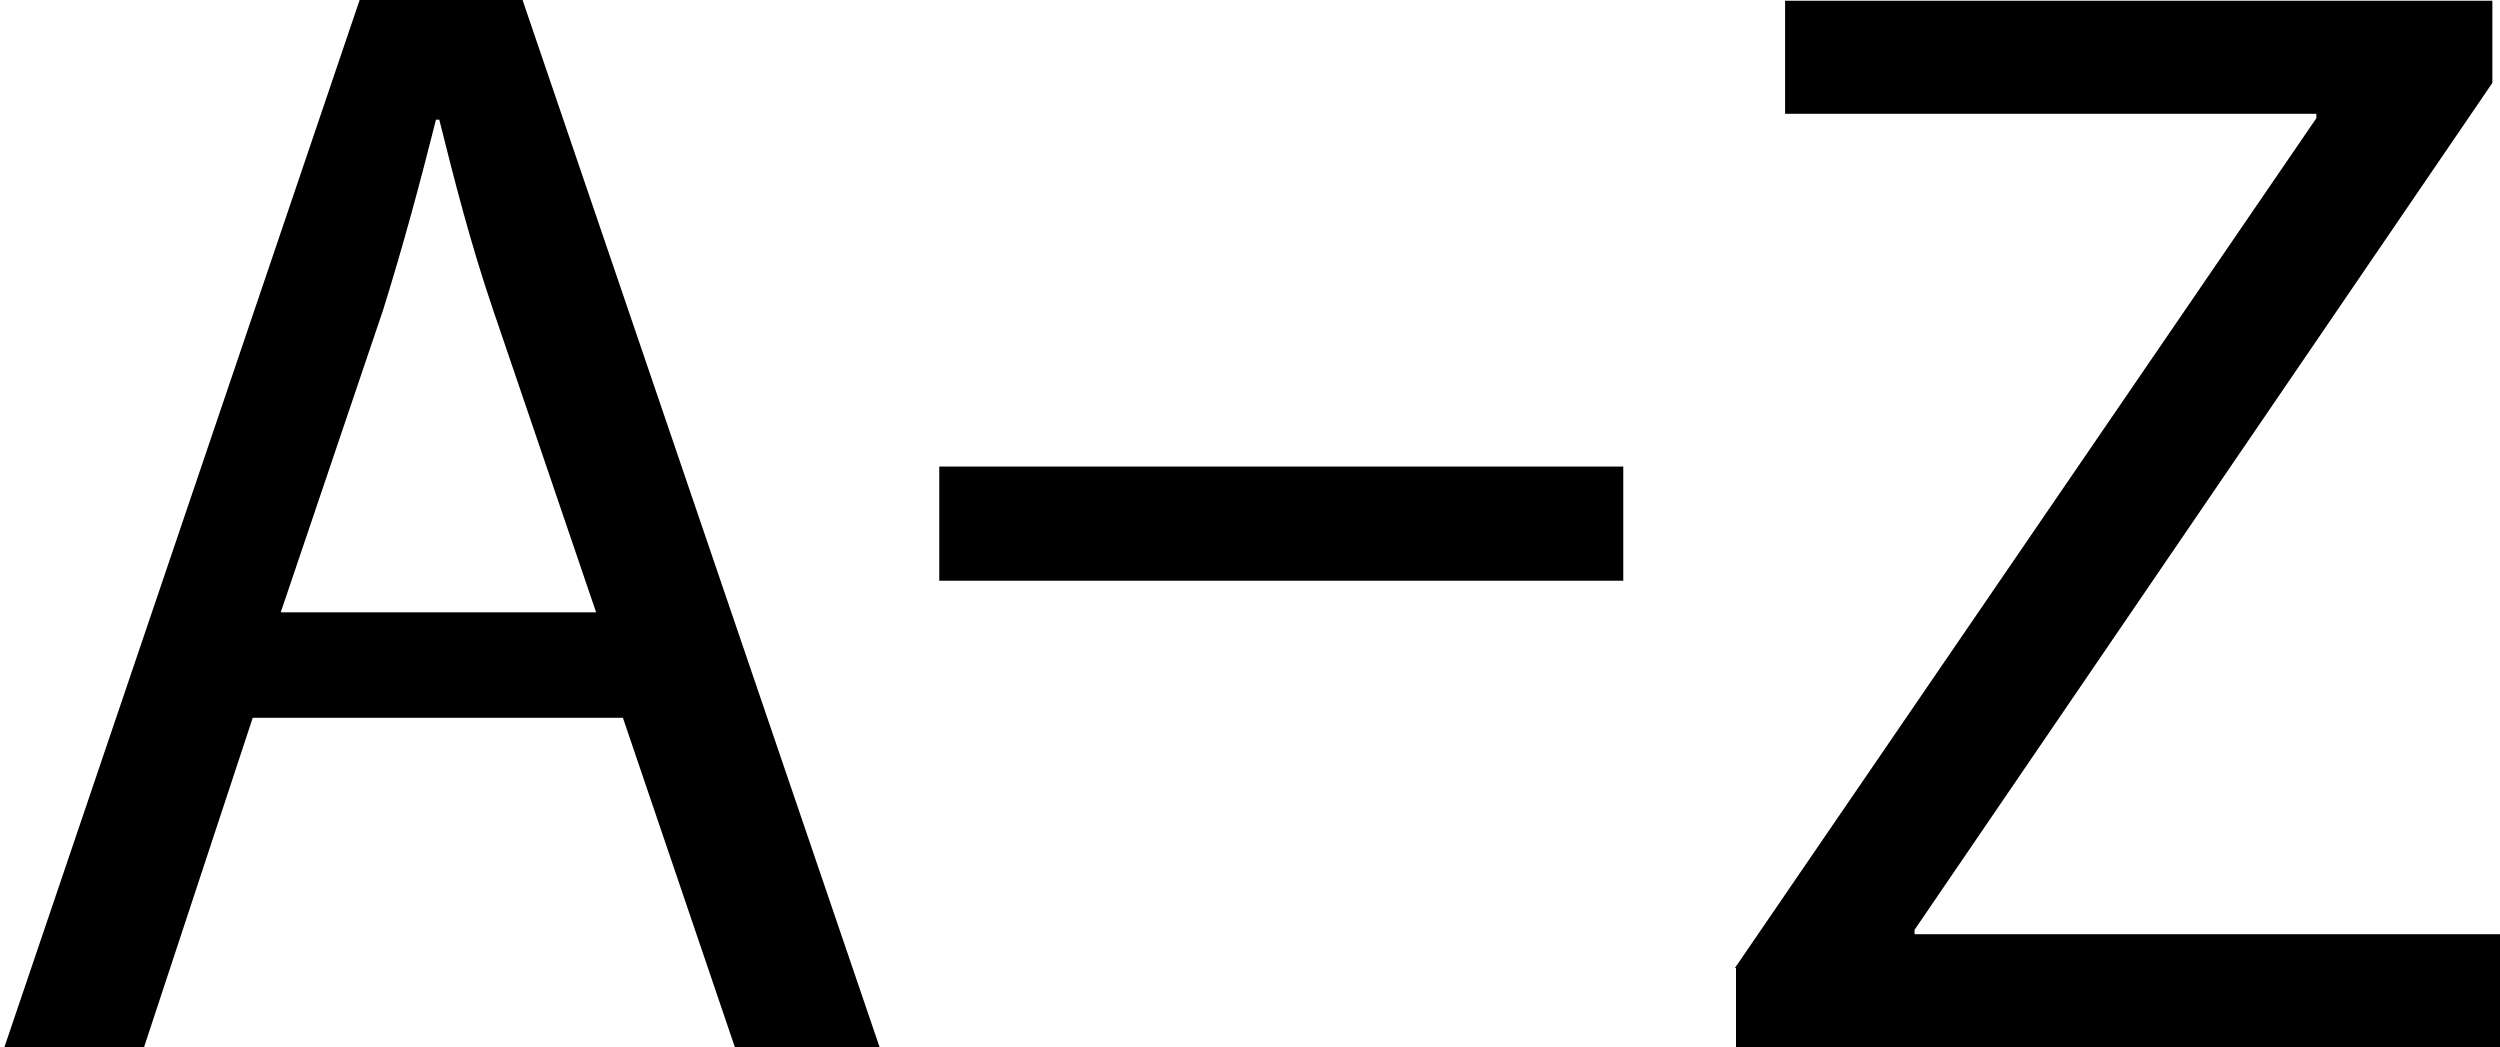
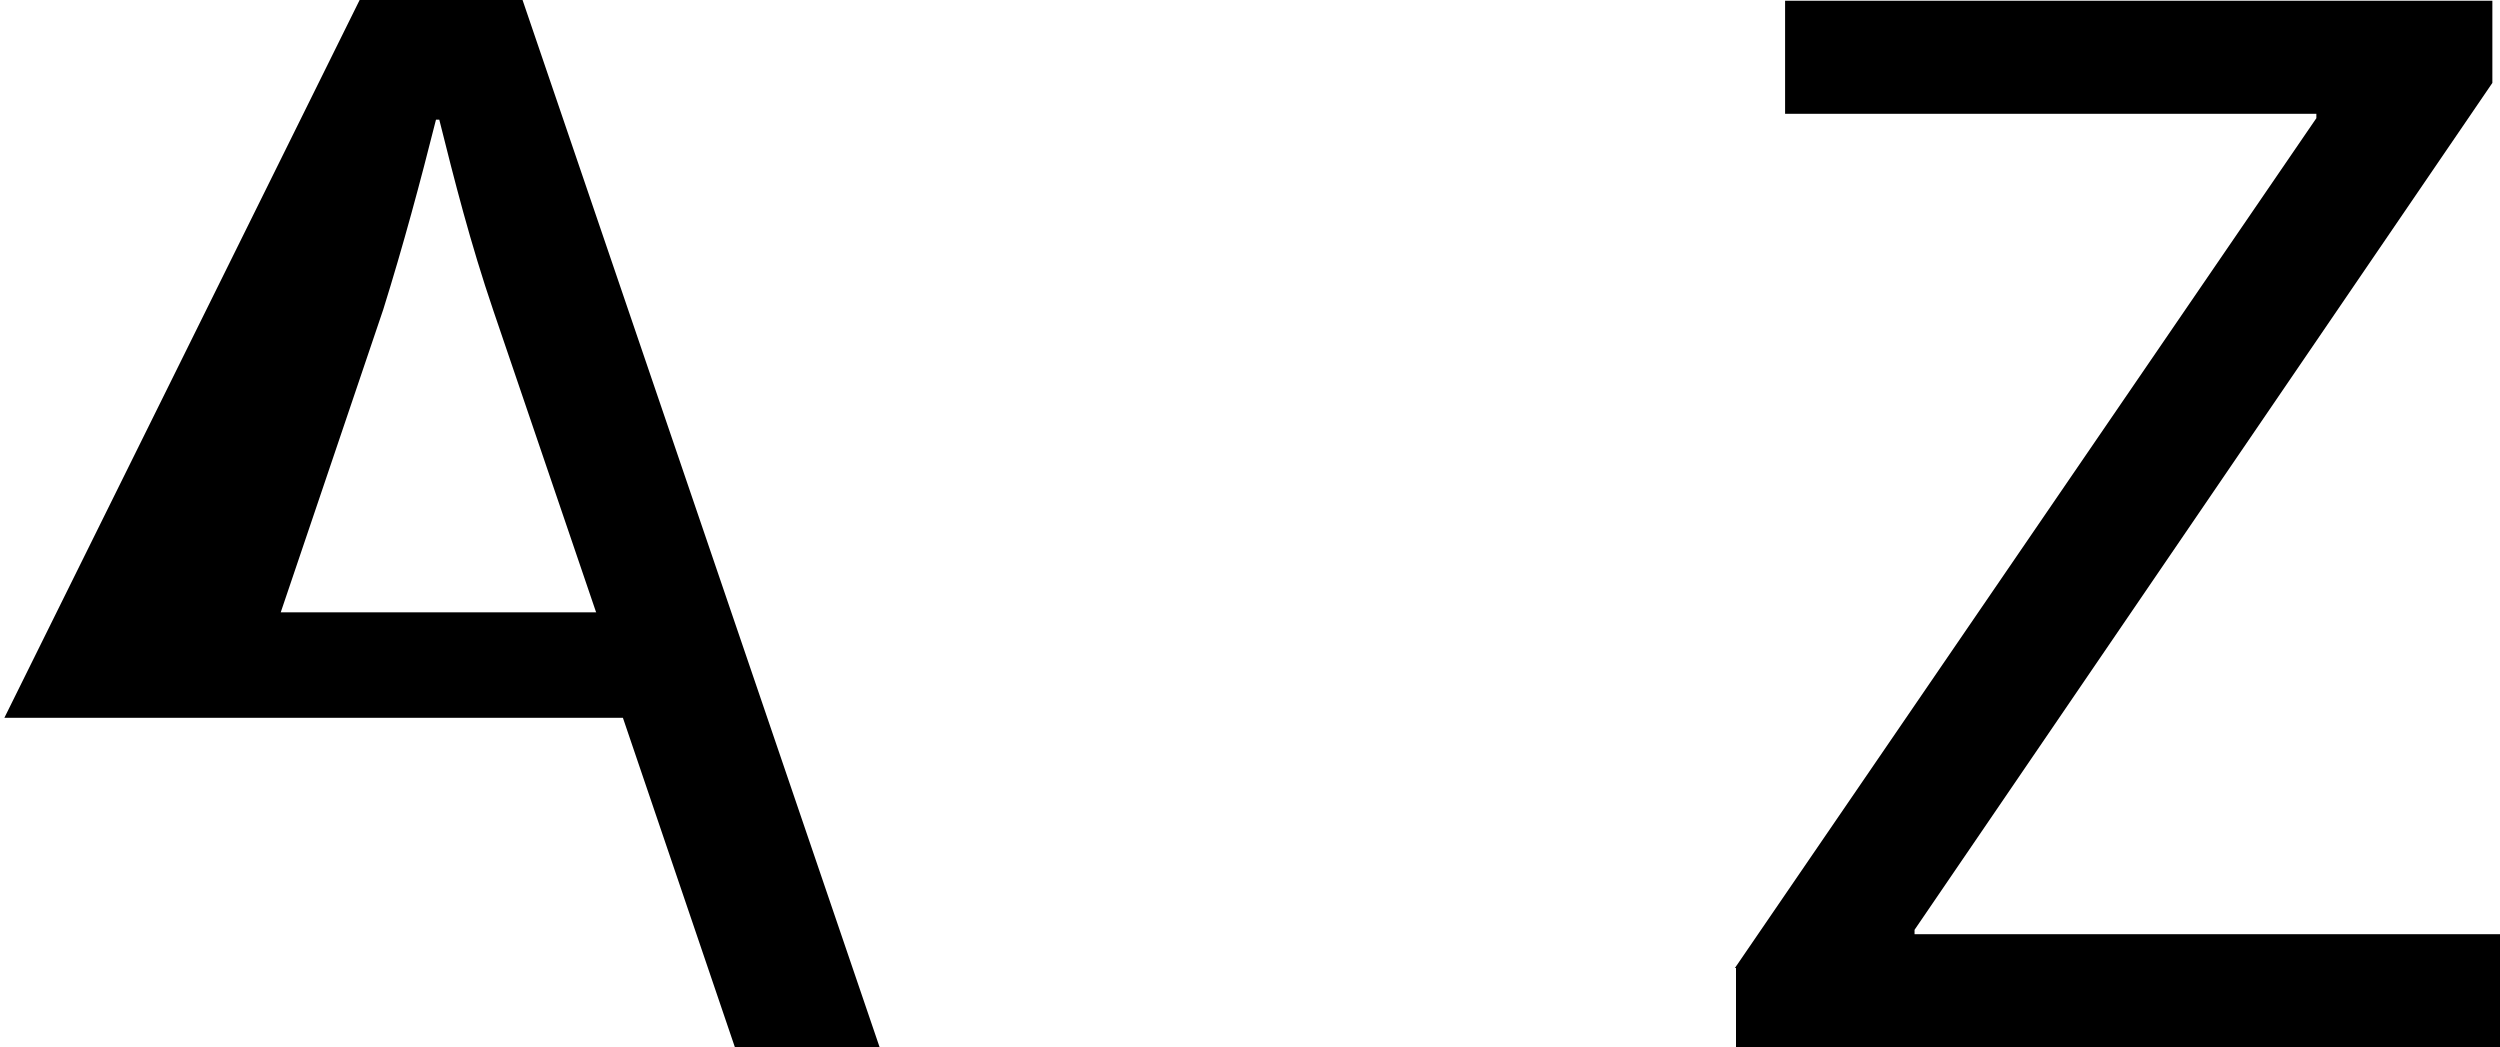
<svg xmlns="http://www.w3.org/2000/svg" id="Capa_1" version="1.1" viewBox="0 0 687.5 288">
-   <path d="M69.5,197.4l-29.9,90.6H1.2L98.9,0h44.8l98.2,288h-39.8l-30.8-90.6h-101.9ZM163.9,168.3l-28.2-82.8c-6.4-18.8-10.7-35.8-14.9-52.6h-.9c-4.3,17.1-9,34.6-14.5,52.2l-28.2,83.3h86.8Z" />
-   <path d="M446.4,128.3v31.4h-188.1v-31.4h188.1Z" />
+   <path d="M69.5,197.4H1.2L98.9,0h44.8l98.2,288h-39.8l-30.8-90.6h-101.9ZM163.9,168.3l-28.2-82.8c-6.4-18.8-10.7-35.8-14.9-52.6h-.9c-4.3,17.1-9,34.6-14.5,52.2l-28.2,83.3h86.8Z" />
  <path d="M477.1,266.2l159.9-233.7v-1.2h-146.1V.2h194.5v22.6l-158.9,232.9v1.2h161.1v31.1h-210.2v-21.8h-.2Z" />
</svg>